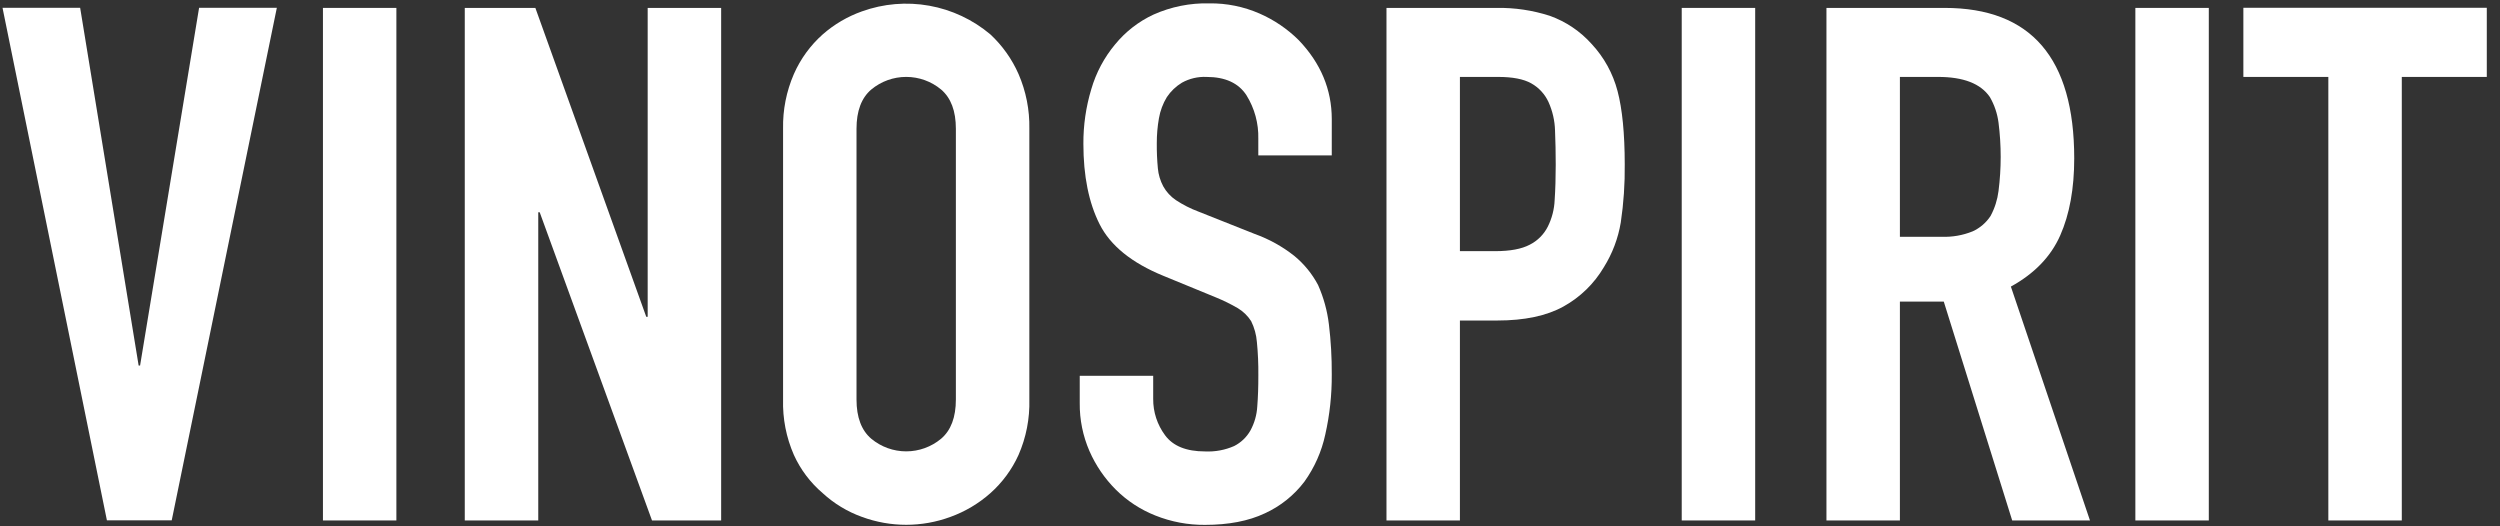
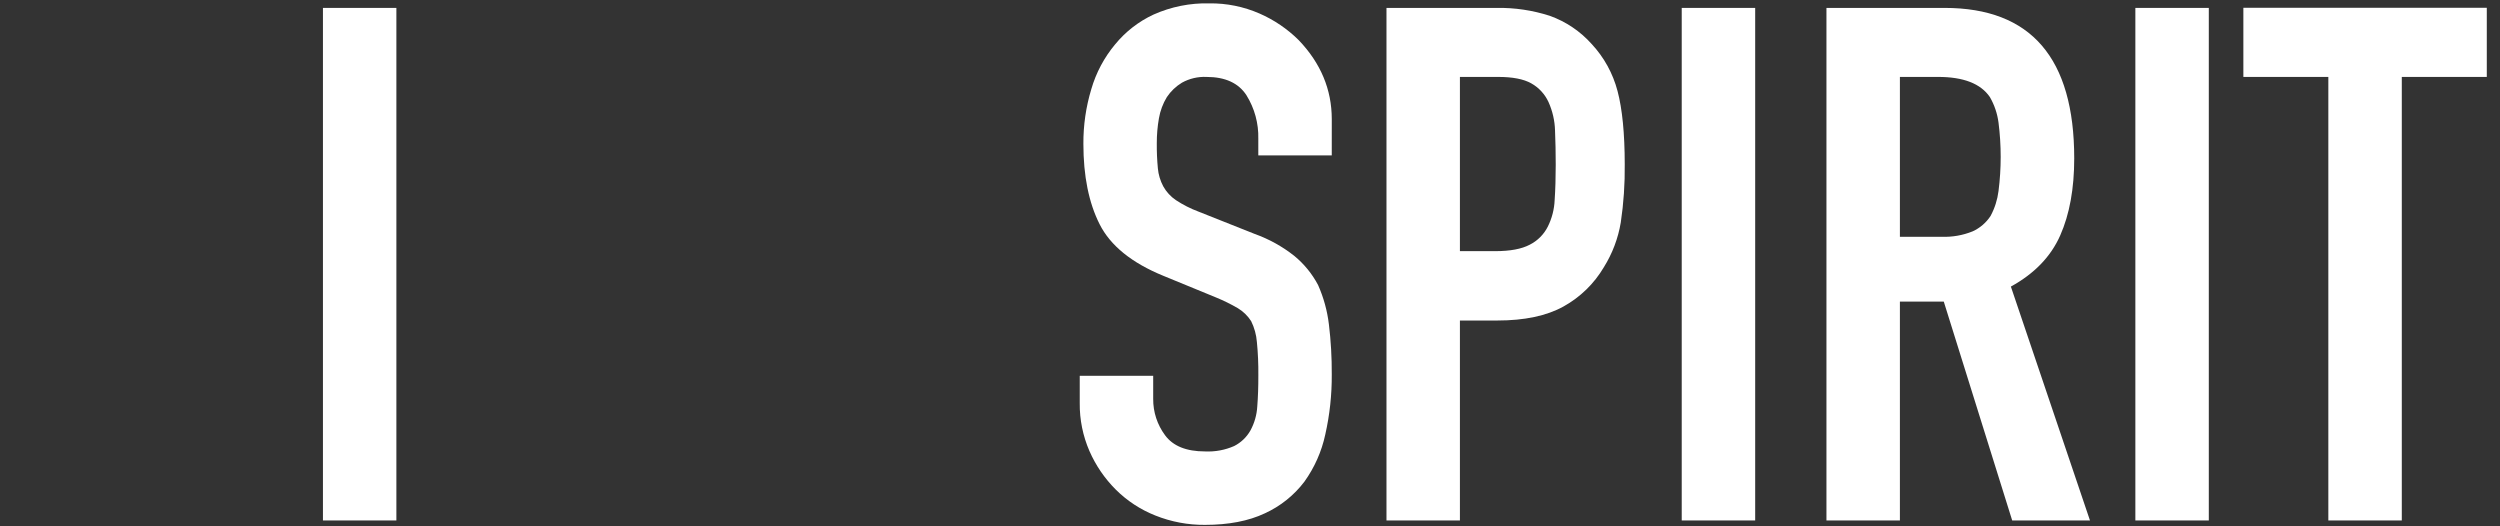
<svg xmlns="http://www.w3.org/2000/svg" width="152" height="32" viewBox="0 0 152 32" fill="none">
  <rect x="0" y="0" width="152" height="32" fill="#333333" stroke="none" />
-   <path d="M16.832 0.473L10.441 31.636H6.5L0.153 0.473H4.873L8.429 22.224H8.517L12.105 0.473H16.832Z" fill="white" />
  <path d="M19.635 31.644V0.481H24.1V31.644H19.635Z" fill="white" />
-   <path d="M28.258 31.644V0.481H32.55L39.293 19.263H39.379V0.481H43.846V31.644H39.642L32.814 12.907H32.726V31.644H28.258Z" fill="white" />
-   <path d="M47.611 7.828C47.588 6.685 47.812 5.55 48.268 4.501C48.672 3.582 49.269 2.761 50.018 2.094C50.718 1.479 51.528 1.004 52.405 0.692C53.716 0.22 55.128 0.101 56.499 0.347C57.87 0.593 59.153 1.196 60.218 2.094C60.945 2.772 61.527 3.591 61.927 4.501C62.382 5.55 62.606 6.685 62.584 7.828V24.291C62.615 25.448 62.391 26.599 61.927 27.66C61.526 28.545 60.944 29.335 60.218 29.982C59.507 30.613 58.682 31.103 57.788 31.427C56.051 32.068 54.142 32.068 52.405 31.427C51.521 31.109 50.709 30.618 50.018 29.982C49.271 29.346 48.673 28.553 48.268 27.66C47.803 26.599 47.579 25.448 47.611 24.291V7.828ZM52.076 24.291C52.076 25.37 52.375 26.165 52.974 26.675C53.57 27.171 54.321 27.443 55.096 27.443C55.872 27.443 56.623 27.171 57.219 26.675C57.818 26.165 58.117 25.37 58.117 24.291V7.828C58.117 6.749 57.818 5.954 57.219 5.442C56.623 4.947 55.872 4.676 55.096 4.676C54.321 4.676 53.57 4.947 52.974 5.442C52.375 5.952 52.076 6.748 52.076 7.828V24.291Z" fill="white" />
  <path d="M80.971 9.447H76.505V8.441C76.529 7.506 76.278 6.585 75.784 5.791C75.302 5.048 74.492 4.677 73.353 4.677C72.834 4.654 72.319 4.775 71.864 5.026C71.498 5.247 71.184 5.546 70.946 5.902C70.705 6.298 70.541 6.736 70.463 7.193C70.375 7.691 70.332 8.197 70.333 8.703C70.328 9.215 70.35 9.726 70.398 10.236C70.433 10.619 70.545 10.991 70.726 11.33C70.912 11.665 71.174 11.952 71.492 12.166C71.924 12.451 72.387 12.686 72.872 12.867L76.288 14.224C77.157 14.536 77.97 14.986 78.695 15.559C79.289 16.048 79.781 16.651 80.14 17.332C80.477 18.091 80.698 18.895 80.797 19.719C80.919 20.728 80.977 21.745 80.971 22.762C80.98 23.992 80.848 25.218 80.577 26.418C80.356 27.451 79.923 28.427 79.308 29.285C78.677 30.117 77.85 30.779 76.9 31.212C75.908 31.679 74.696 31.912 73.265 31.912C72.231 31.921 71.205 31.727 70.245 31.343C69.344 30.986 68.525 30.45 67.838 29.766C67.163 29.092 66.621 28.297 66.238 27.424C65.839 26.506 65.638 25.514 65.648 24.512V22.85H70.114V24.251C70.107 25.047 70.36 25.823 70.835 26.462C71.317 27.119 72.128 27.447 73.265 27.447C73.874 27.476 74.481 27.364 75.039 27.118C75.452 26.908 75.795 26.581 76.024 26.177C76.27 25.726 76.413 25.226 76.442 24.713C76.487 24.144 76.509 23.51 76.507 22.81C76.514 22.137 76.485 21.465 76.419 20.796C76.385 20.354 76.266 19.923 76.07 19.526C75.865 19.204 75.588 18.935 75.261 18.738C74.831 18.488 74.384 18.269 73.924 18.081L70.728 16.768C68.803 15.98 67.512 14.934 66.855 13.63C66.198 12.327 65.87 10.7 65.87 8.749C65.863 7.622 66.025 6.5 66.351 5.421C66.64 4.425 67.132 3.499 67.796 2.702C68.429 1.927 69.229 1.306 70.136 0.885C71.203 0.408 72.363 0.176 73.531 0.205C74.577 0.192 75.615 0.402 76.574 0.82C77.463 1.208 78.272 1.757 78.96 2.439C80.302 3.84 80.972 5.444 80.972 7.249L80.971 9.447Z" fill="white" />
  <path d="M84.298 31.645V0.481H90.991C92.09 0.462 93.184 0.625 94.23 0.962C95.206 1.312 96.078 1.899 96.769 2.671C97.525 3.481 98.067 4.467 98.347 5.538C98.636 6.631 98.782 8.113 98.784 9.983C98.798 11.169 98.718 12.354 98.543 13.528C98.382 14.493 98.033 15.417 97.514 16.247C96.924 17.247 96.078 18.07 95.063 18.633C94.039 19.202 92.697 19.487 91.035 19.487H88.763V31.645H84.298ZM88.763 4.677V15.27H90.909C91.813 15.27 92.513 15.14 93.011 14.877C93.483 14.638 93.866 14.255 94.105 13.783C94.357 13.278 94.5 12.726 94.523 12.162C94.566 11.521 94.588 10.805 94.588 10.016C94.588 9.288 94.573 8.594 94.546 7.937C94.53 7.34 94.395 6.753 94.151 6.208C93.931 5.727 93.565 5.329 93.105 5.07C92.637 4.806 91.965 4.677 91.091 4.677H88.763Z" fill="white" />
-   <path d="M102.249 31.644V0.481H106.715V31.644H102.249Z" fill="white" />
+   <path d="M102.249 31.644V0.481H106.715V31.644Z" fill="white" />
  <path d="M111.048 31.644V0.481H118.233C123.487 0.481 126.113 3.531 126.113 9.631C126.113 11.469 125.829 13.031 125.26 14.316C124.691 15.602 123.691 16.638 122.261 17.424L127.071 31.646H122.342L118.182 18.338H115.514V31.644H111.048ZM115.514 4.677V14.396H118.053C118.696 14.421 119.338 14.309 119.935 14.067C120.382 13.864 120.762 13.538 121.029 13.126C121.281 12.656 121.444 12.143 121.51 11.614C121.686 10.234 121.686 8.837 121.51 7.456C121.439 6.909 121.261 6.38 120.985 5.902C120.427 5.084 119.377 4.675 117.833 4.677H115.514Z" fill="white" />
  <path d="M129.83 31.644V0.481H134.295V31.644H129.83Z" fill="white" />
  <path d="M141.563 31.644V4.677H136.397V0.473H151.197V4.677H146.029V31.644H141.563Z" fill="white" />
</svg>